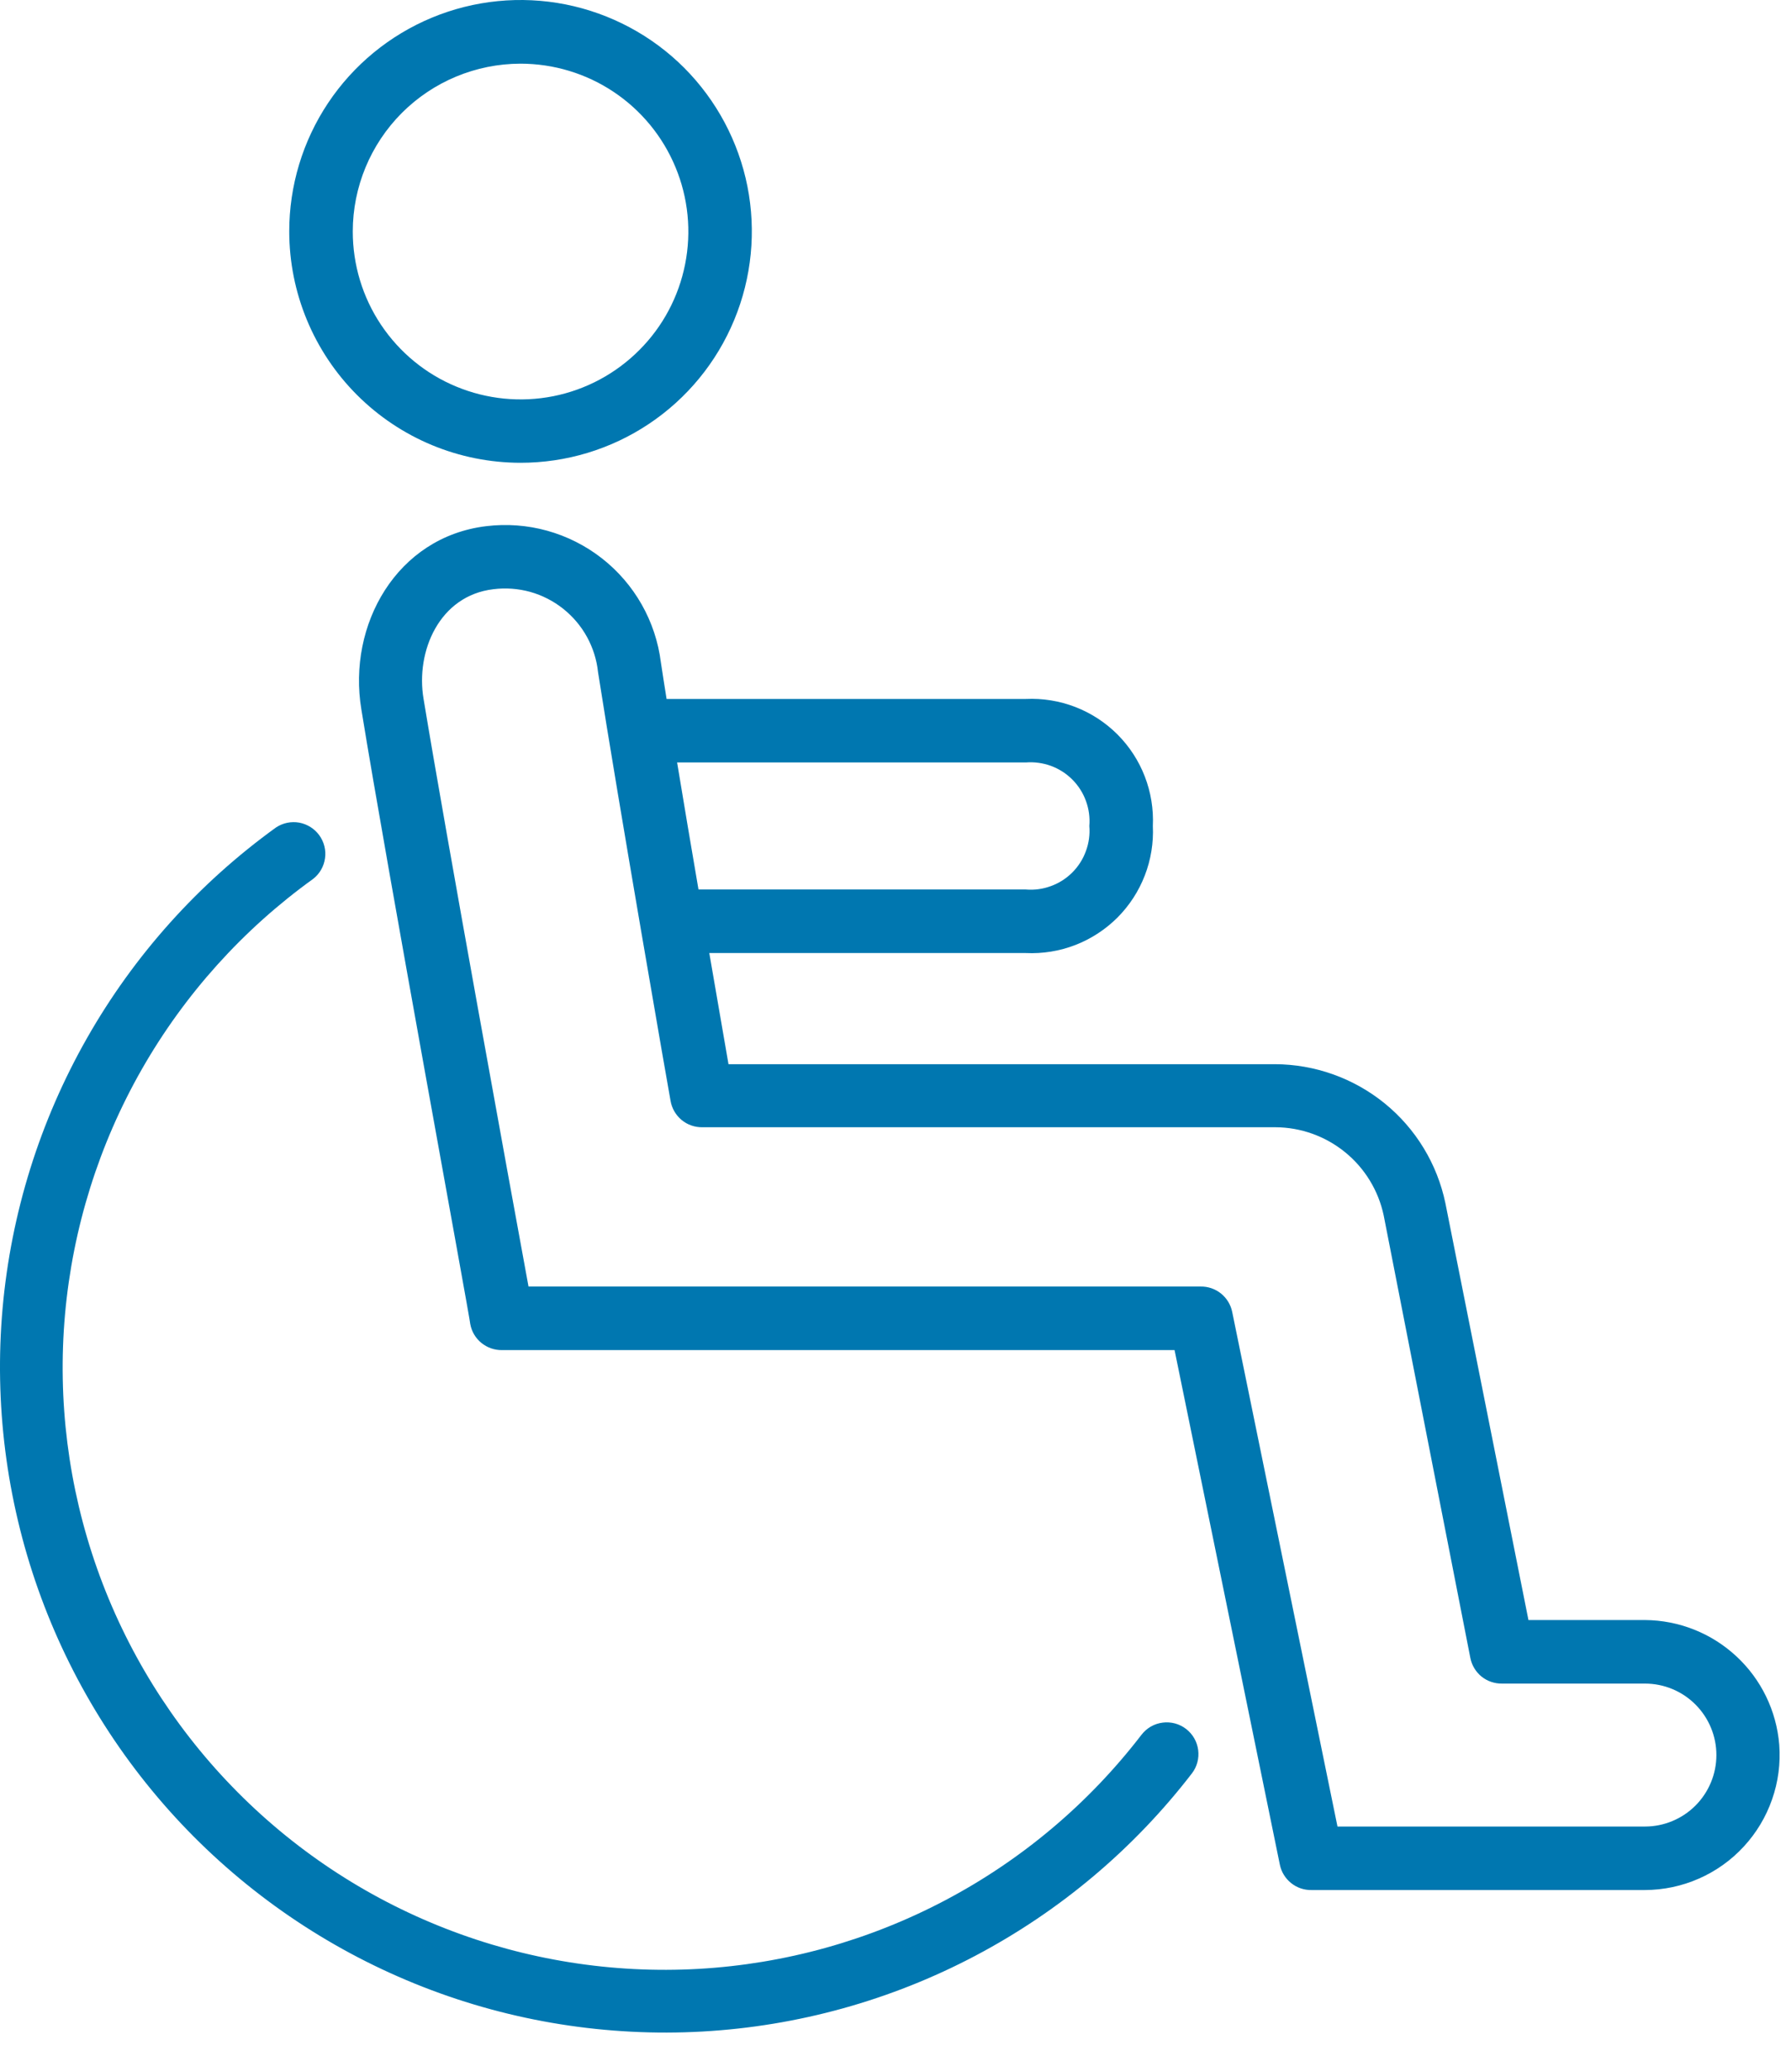
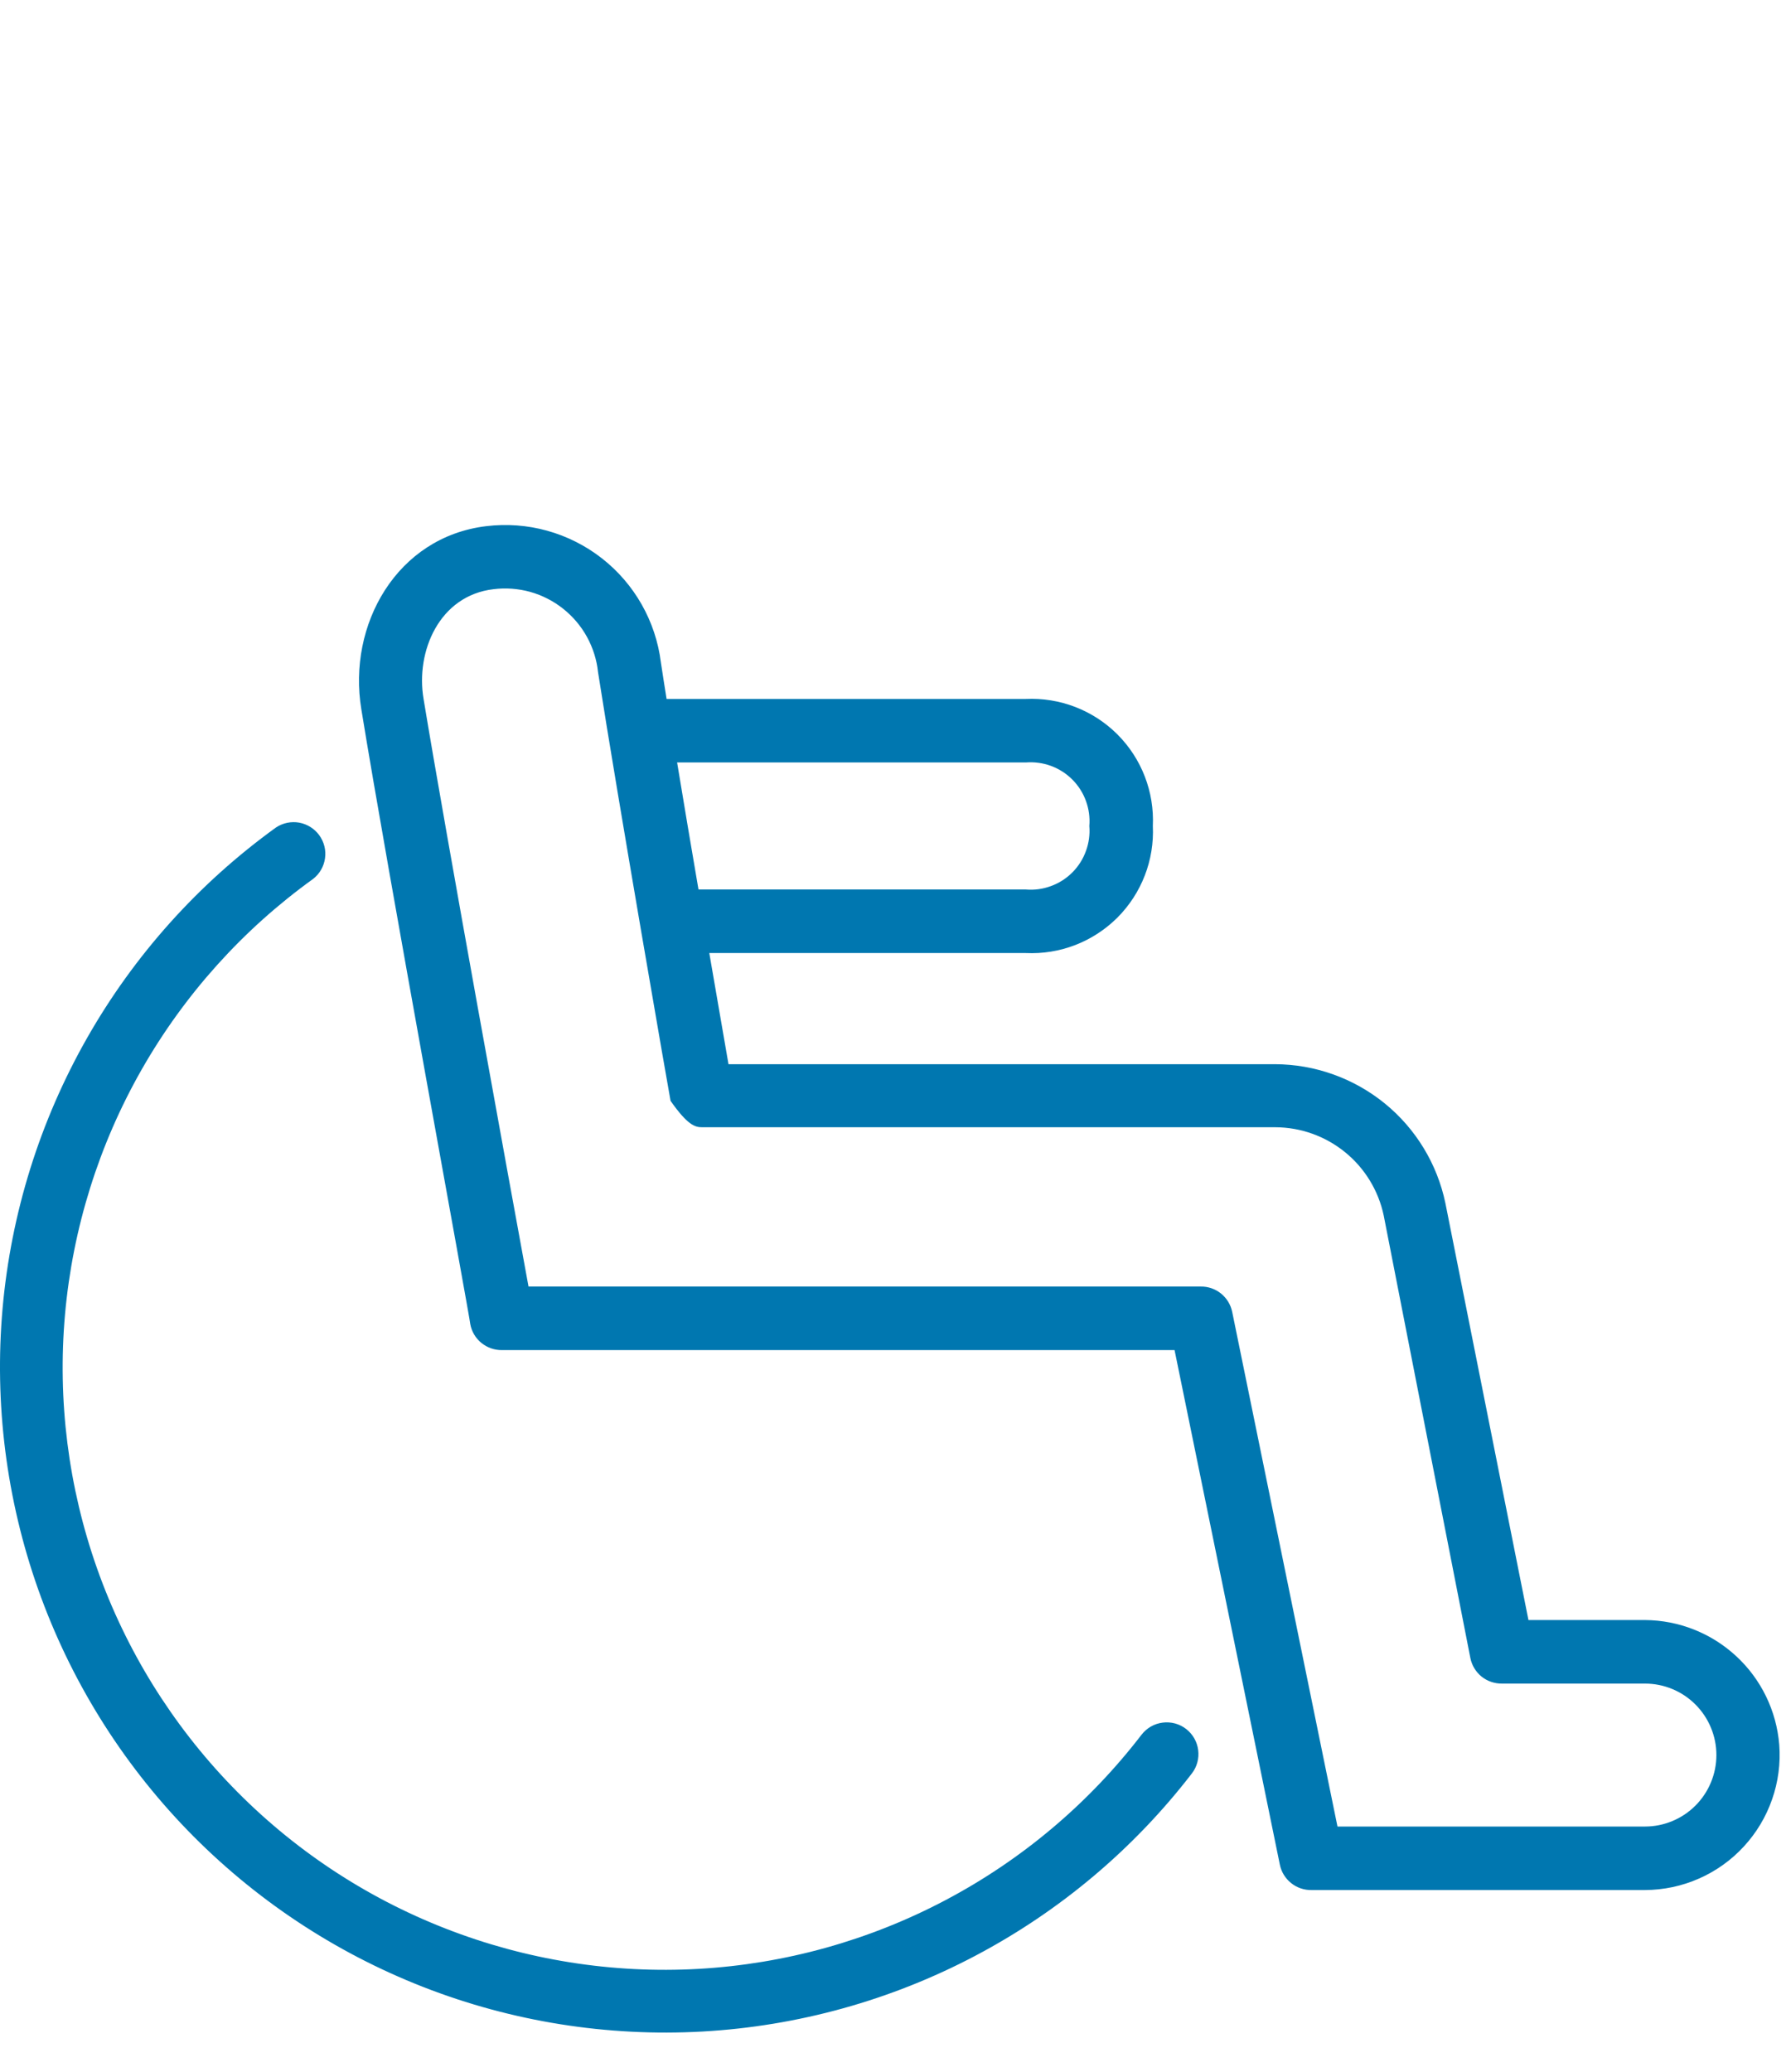
<svg xmlns="http://www.w3.org/2000/svg" width="32" height="37" viewBox="0 0 32 37" fill="none">
  <path d="M21.193 30.879C21.134 30.833 21.067 30.8 20.995 30.78C20.923 30.761 20.848 30.755 20.774 30.765C20.7 30.774 20.628 30.798 20.563 30.835C20.499 30.872 20.442 30.922 20.396 30.981C19.455 32.206 18.261 33.213 16.896 33.934C15.53 34.656 14.025 35.075 12.484 35.163C10.942 35.25 9.399 35.005 7.961 34.443C6.522 33.882 5.221 33.017 4.147 31.907C3.073 30.798 2.25 29.47 1.735 28.014C1.22 26.558 1.025 25.008 1.162 23.47C1.3 21.932 1.767 20.441 2.532 19.1C3.297 17.759 4.342 16.598 5.596 15.696C5.711 15.606 5.787 15.474 5.807 15.329C5.828 15.184 5.791 15.037 5.705 14.918C5.62 14.8 5.491 14.719 5.347 14.692C5.203 14.666 5.055 14.697 4.933 14.777C3.549 15.775 2.397 17.058 1.554 18.541C0.711 20.023 0.197 21.669 0.046 23.368C-0.104 25.067 0.113 26.778 0.682 28.385C1.252 29.993 2.161 31.459 3.347 32.684C4.534 33.909 5.97 34.864 7.558 35.485C9.146 36.106 10.85 36.377 12.552 36.282C14.255 36.186 15.917 35.725 17.426 34.929C18.934 34.134 20.254 33.024 21.295 31.673C21.387 31.554 21.427 31.404 21.408 31.255C21.389 31.106 21.312 30.971 21.193 30.879Z" fill="#0077B0" />
-   <path d="M9.298 8.265C10.115 8.266 10.915 8.024 11.595 7.57C12.275 7.116 12.805 6.471 13.118 5.715C13.431 4.96 13.513 4.129 13.354 3.327C13.194 2.525 12.801 1.789 12.223 1.21C11.645 0.632 10.908 0.239 10.106 0.079C9.304 -0.08 8.473 0.002 7.718 0.315C6.963 0.628 6.317 1.158 5.863 1.838C5.409 2.518 5.167 3.318 5.168 4.135C5.169 5.23 5.605 6.28 6.379 7.054C7.153 7.828 8.203 8.264 9.298 8.265ZM9.298 1.137C9.891 1.137 10.471 1.312 10.964 1.641C11.457 1.97 11.842 2.438 12.069 2.986C12.297 3.534 12.357 4.137 12.241 4.719C12.126 5.3 11.841 5.835 11.421 6.254C11.002 6.674 10.468 6.96 9.886 7.076C9.305 7.191 8.702 7.132 8.154 6.905C7.606 6.679 7.138 6.294 6.808 5.801C6.478 5.308 6.303 4.728 6.303 4.135C6.303 3.341 6.619 2.579 7.18 2.017C7.742 1.455 8.503 1.139 9.298 1.137Z" fill="#0077B0" />
-   <path d="M31.79 31.16C31.741 30.556 31.468 29.992 31.023 29.58C30.579 29.168 29.997 28.937 29.391 28.933H27.309L25.825 21.488C25.679 20.788 25.297 20.159 24.742 19.707C24.187 19.256 23.494 19.008 22.779 19.006H13.016C12.94 18.564 12.815 17.849 12.673 17.021H18.329C18.631 17.035 18.932 16.986 19.214 16.877C19.495 16.768 19.751 16.601 19.965 16.388C20.178 16.174 20.345 15.918 20.454 15.636C20.563 15.355 20.612 15.053 20.598 14.752C20.612 14.45 20.563 14.149 20.454 13.867C20.345 13.585 20.178 13.329 19.965 13.116C19.751 12.902 19.495 12.736 19.214 12.627C18.932 12.518 18.631 12.469 18.329 12.483H11.91C11.873 12.247 11.836 12.023 11.808 11.83C11.716 11.094 11.336 10.425 10.751 9.969C10.166 9.513 9.424 9.307 8.688 9.397C7.086 9.59 6.206 11.161 6.456 12.667C6.918 15.518 8.402 23.567 8.402 23.646C8.426 23.779 8.496 23.898 8.6 23.983C8.704 24.068 8.835 24.114 8.969 24.112H20.986L22.867 33.301C22.893 33.431 22.965 33.548 23.069 33.631C23.172 33.714 23.302 33.758 23.434 33.755H29.391C29.722 33.754 30.05 33.685 30.354 33.551C30.657 33.418 30.93 33.224 31.155 32.98C31.381 32.736 31.553 32.449 31.662 32.136C31.772 31.823 31.815 31.491 31.79 31.16ZM18.329 13.617C18.481 13.605 18.634 13.626 18.777 13.678C18.921 13.731 19.051 13.814 19.159 13.922C19.267 14.03 19.35 14.16 19.402 14.303C19.455 14.447 19.476 14.6 19.463 14.752C19.476 14.904 19.455 15.057 19.402 15.2C19.35 15.344 19.267 15.474 19.159 15.582C19.051 15.69 18.921 15.773 18.777 15.825C18.634 15.878 18.481 15.899 18.329 15.886H12.48C12.35 15.126 12.217 14.341 12.098 13.617H18.329ZM29.391 32.621H23.897L22.016 23.431C21.99 23.301 21.918 23.184 21.815 23.101C21.711 23.018 21.582 22.974 21.449 22.977H9.443C9.119 21.216 7.971 14.925 7.568 12.483C7.423 11.632 7.851 10.636 8.816 10.523C9.036 10.495 9.26 10.512 9.474 10.571C9.687 10.631 9.887 10.733 10.061 10.871C10.235 11.009 10.38 11.18 10.487 11.374C10.594 11.569 10.662 11.783 10.685 12.003C11.034 14.241 11.97 19.616 11.981 19.661C12.004 19.795 12.074 19.915 12.178 20.002C12.282 20.088 12.413 20.134 12.549 20.132H22.788C23.241 20.134 23.68 20.291 24.032 20.577C24.384 20.863 24.627 21.26 24.722 21.704L26.271 29.611C26.297 29.742 26.368 29.859 26.471 29.943C26.575 30.026 26.705 30.07 26.838 30.068H29.391C29.729 30.068 30.054 30.202 30.293 30.442C30.532 30.681 30.667 31.006 30.667 31.344C30.667 31.683 30.532 32.007 30.293 32.247C30.054 32.486 29.729 32.621 29.391 32.621Z" fill="#0077B0" />
+   <path d="M31.79 31.16C31.741 30.556 31.468 29.992 31.023 29.58C30.579 29.168 29.997 28.937 29.391 28.933H27.309L25.825 21.488C25.679 20.788 25.297 20.159 24.742 19.707C24.187 19.256 23.494 19.008 22.779 19.006H13.016C12.94 18.564 12.815 17.849 12.673 17.021H18.329C18.631 17.035 18.932 16.986 19.214 16.877C19.495 16.768 19.751 16.601 19.965 16.388C20.178 16.174 20.345 15.918 20.454 15.636C20.563 15.355 20.612 15.053 20.598 14.752C20.612 14.45 20.563 14.149 20.454 13.867C20.345 13.585 20.178 13.329 19.965 13.116C19.751 12.902 19.495 12.736 19.214 12.627C18.932 12.518 18.631 12.469 18.329 12.483H11.91C11.873 12.247 11.836 12.023 11.808 11.83C11.716 11.094 11.336 10.425 10.751 9.969C10.166 9.513 9.424 9.307 8.688 9.397C7.086 9.59 6.206 11.161 6.456 12.667C6.918 15.518 8.402 23.567 8.402 23.646C8.426 23.779 8.496 23.898 8.6 23.983C8.704 24.068 8.835 24.114 8.969 24.112H20.986L22.867 33.301C22.893 33.431 22.965 33.548 23.069 33.631C23.172 33.714 23.302 33.758 23.434 33.755H29.391C29.722 33.754 30.05 33.685 30.354 33.551C30.657 33.418 30.93 33.224 31.155 32.98C31.381 32.736 31.553 32.449 31.662 32.136C31.772 31.823 31.815 31.491 31.79 31.16ZM18.329 13.617C18.481 13.605 18.634 13.626 18.777 13.678C18.921 13.731 19.051 13.814 19.159 13.922C19.267 14.03 19.35 14.16 19.402 14.303C19.455 14.447 19.476 14.6 19.463 14.752C19.476 14.904 19.455 15.057 19.402 15.2C19.35 15.344 19.267 15.474 19.159 15.582C19.051 15.69 18.921 15.773 18.777 15.825C18.634 15.878 18.481 15.899 18.329 15.886H12.48C12.35 15.126 12.217 14.341 12.098 13.617H18.329ZM29.391 32.621H23.897L22.016 23.431C21.99 23.301 21.918 23.184 21.815 23.101C21.711 23.018 21.582 22.974 21.449 22.977H9.443C9.119 21.216 7.971 14.925 7.568 12.483C7.423 11.632 7.851 10.636 8.816 10.523C9.036 10.495 9.26 10.512 9.474 10.571C9.687 10.631 9.887 10.733 10.061 10.871C10.235 11.009 10.38 11.18 10.487 11.374C10.594 11.569 10.662 11.783 10.685 12.003C11.034 14.241 11.97 19.616 11.981 19.661C12.282 20.088 12.413 20.134 12.549 20.132H22.788C23.241 20.134 23.68 20.291 24.032 20.577C24.384 20.863 24.627 21.26 24.722 21.704L26.271 29.611C26.297 29.742 26.368 29.859 26.471 29.943C26.575 30.026 26.705 30.07 26.838 30.068H29.391C29.729 30.068 30.054 30.202 30.293 30.442C30.532 30.681 30.667 31.006 30.667 31.344C30.667 31.683 30.532 32.007 30.293 32.247C30.054 32.486 29.729 32.621 29.391 32.621Z" fill="#0077B0" />
</svg>